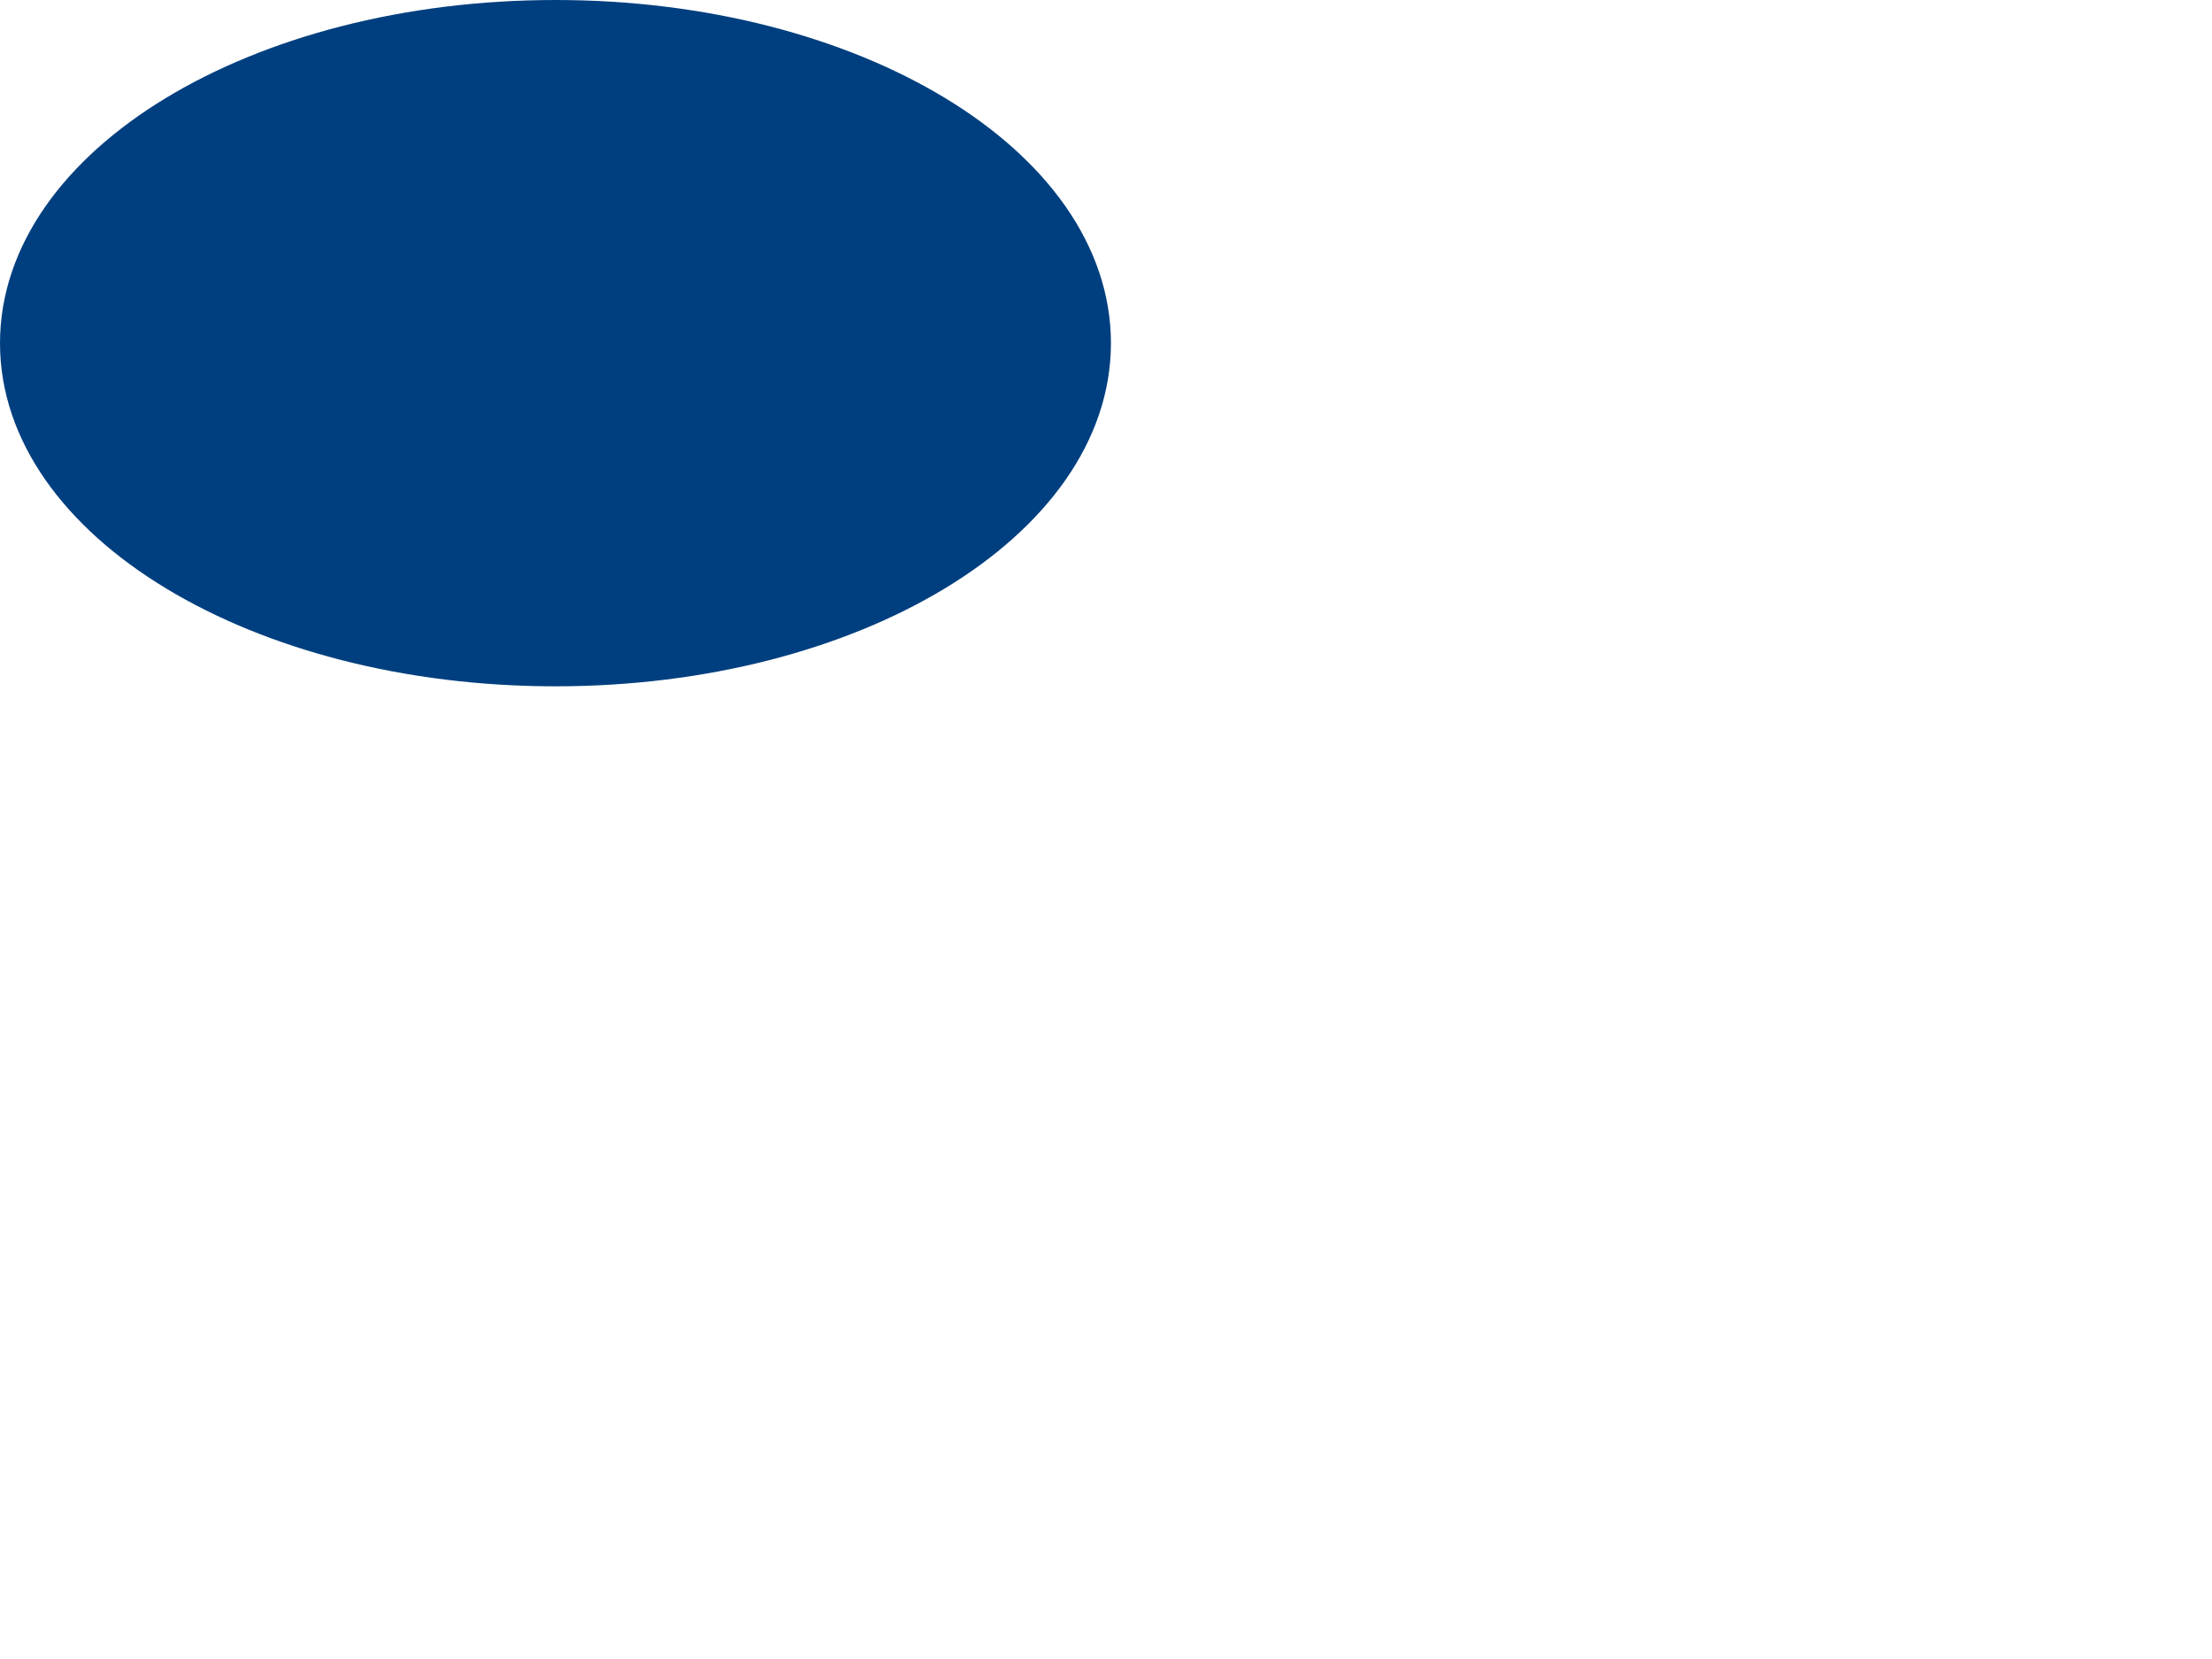
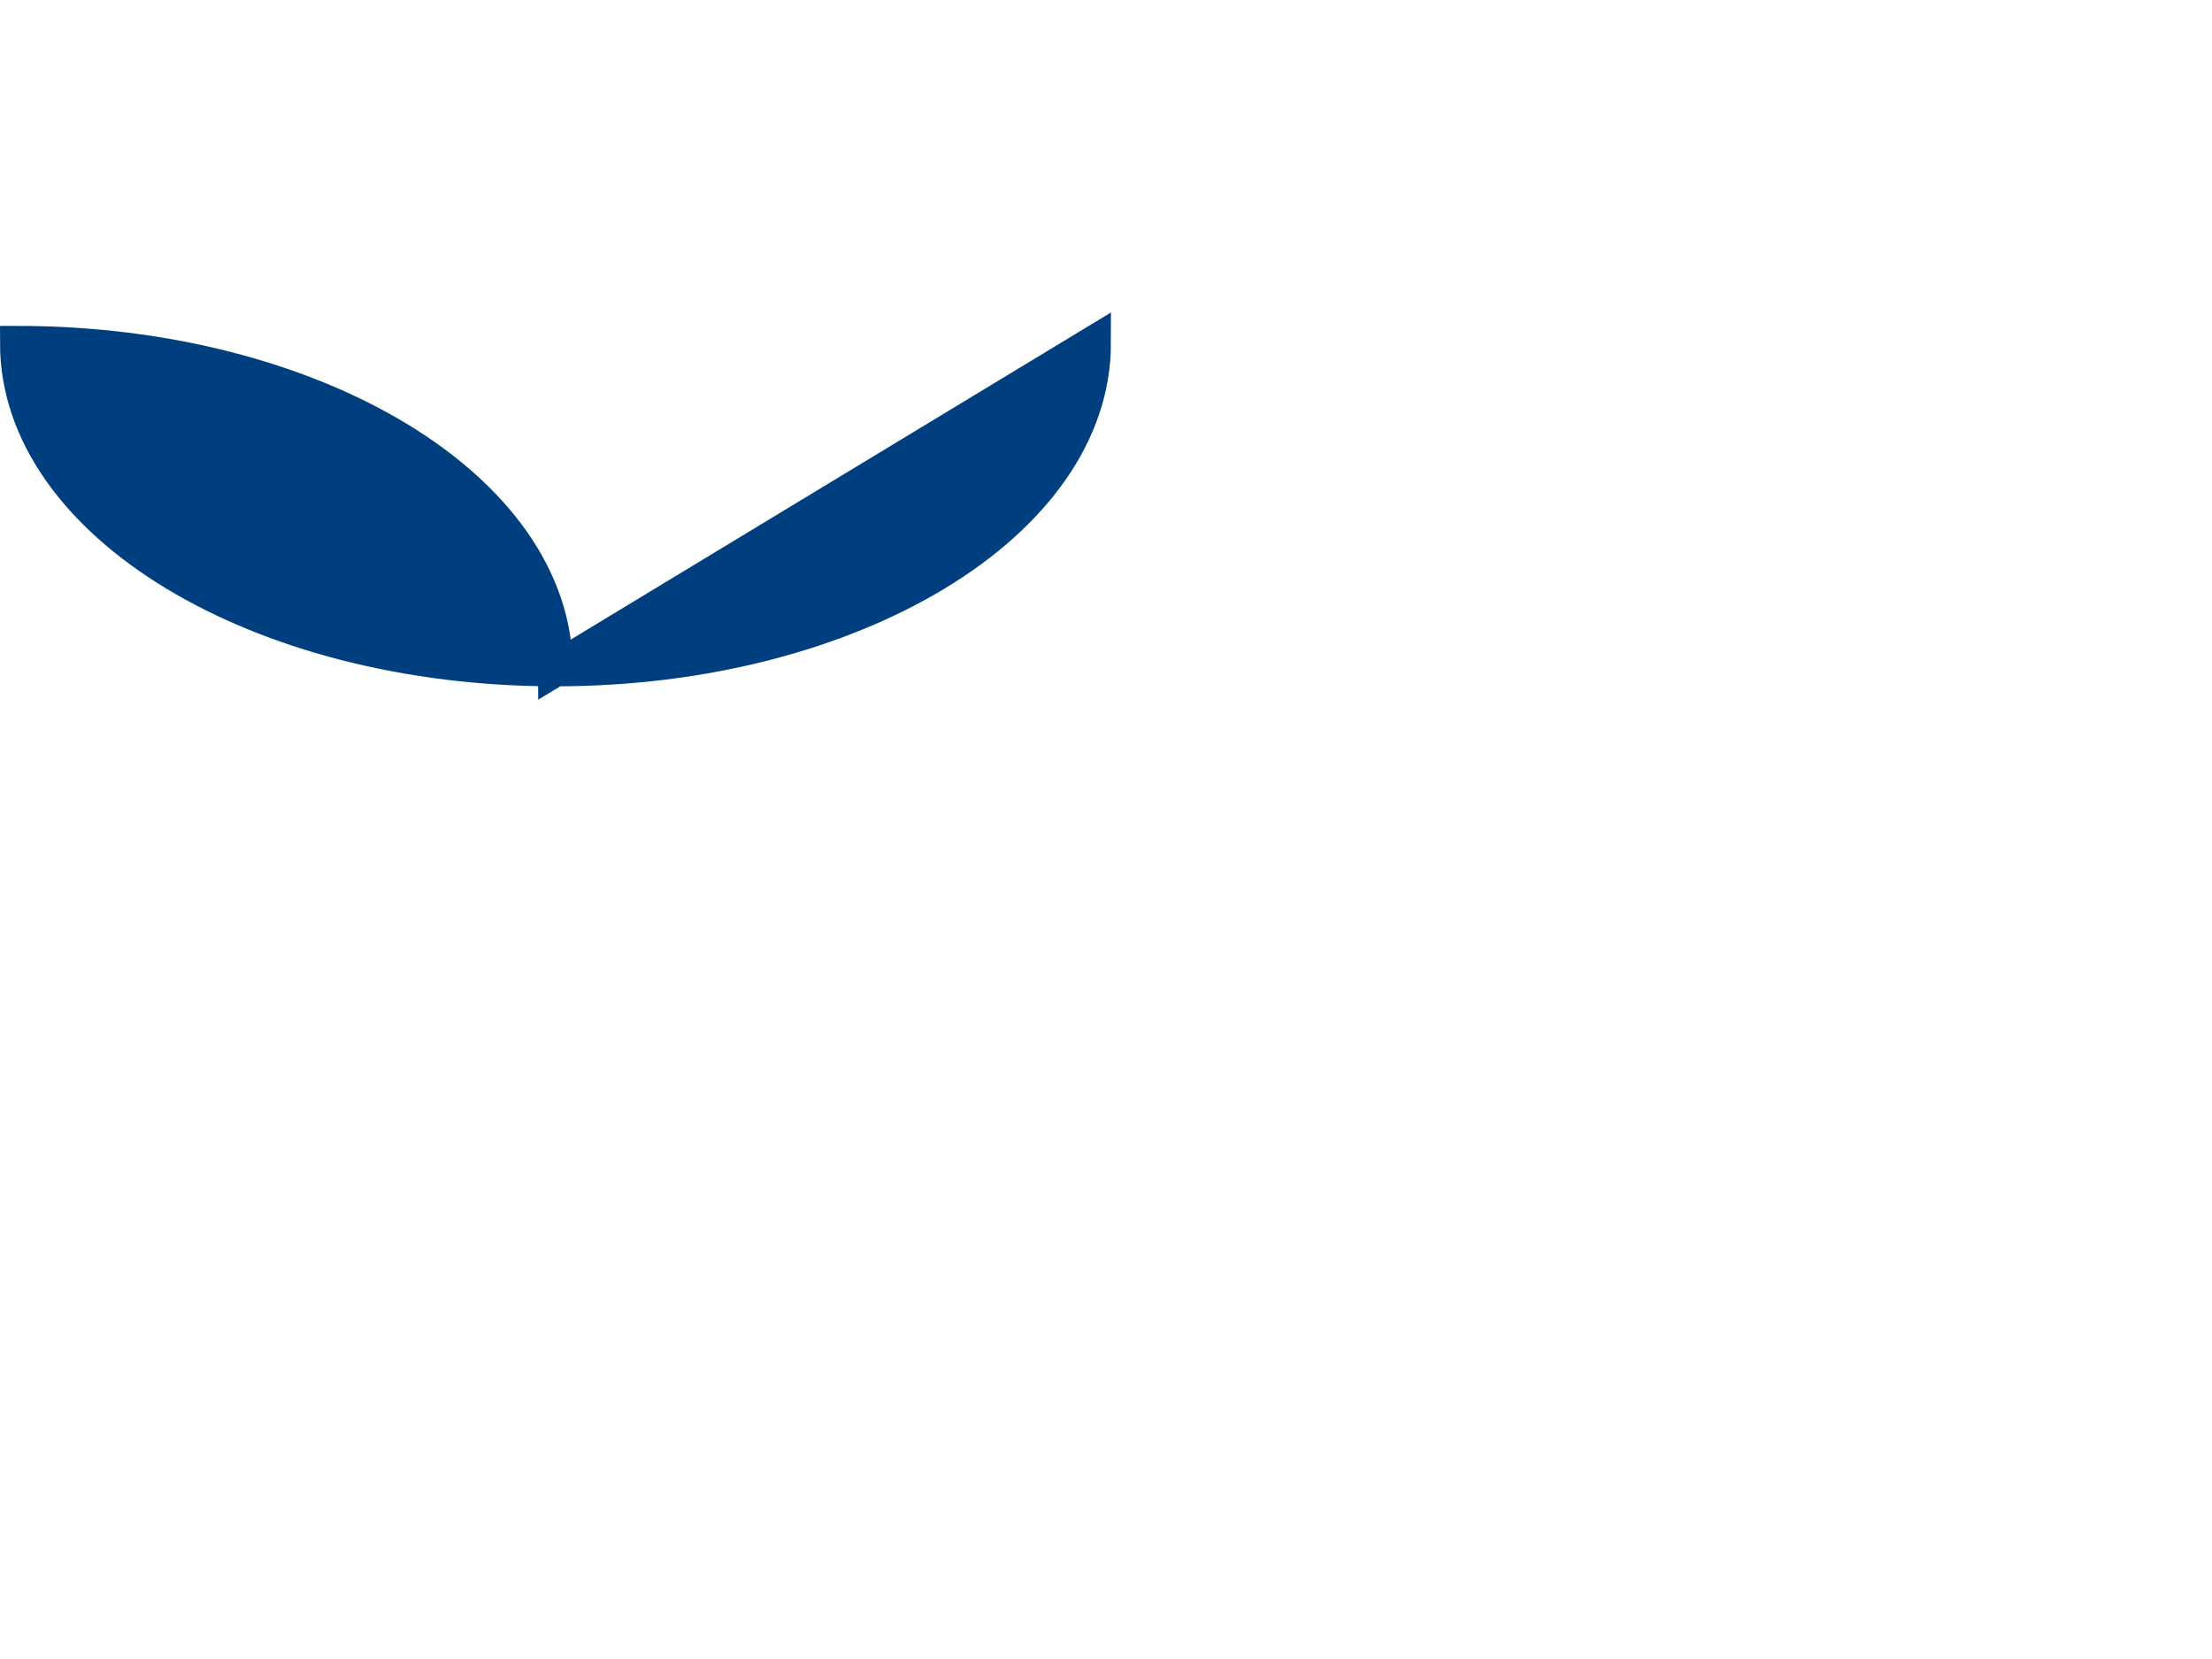
<svg xmlns="http://www.w3.org/2000/svg" width="640" height="480">
  <g>
    <title>Layer 1</title>
    <g id="layer1">
-       <path fill="#003f7f" stroke="#003f7f" stroke-width="10" stroke-miterlimit="4" d="m316.429,99.286c0,52.073 -69.716,94.286 -155.714,94.286c-85.999,0 -155.714,-42.213 -155.714,-94.286c0,-52.073 69.716,-94.286 155.714,-94.286c85.999,0 155.714,42.213 155.714,94.286z" id="path2829" />
+       <path fill="#003f7f" stroke="#003f7f" stroke-width="10" stroke-miterlimit="4" d="m316.429,99.286c0,52.073 -69.716,94.286 -155.714,94.286c-85.999,0 -155.714,-42.213 -155.714,-94.286c85.999,0 155.714,42.213 155.714,94.286z" id="path2829" />
    </g>
  </g>
</svg>